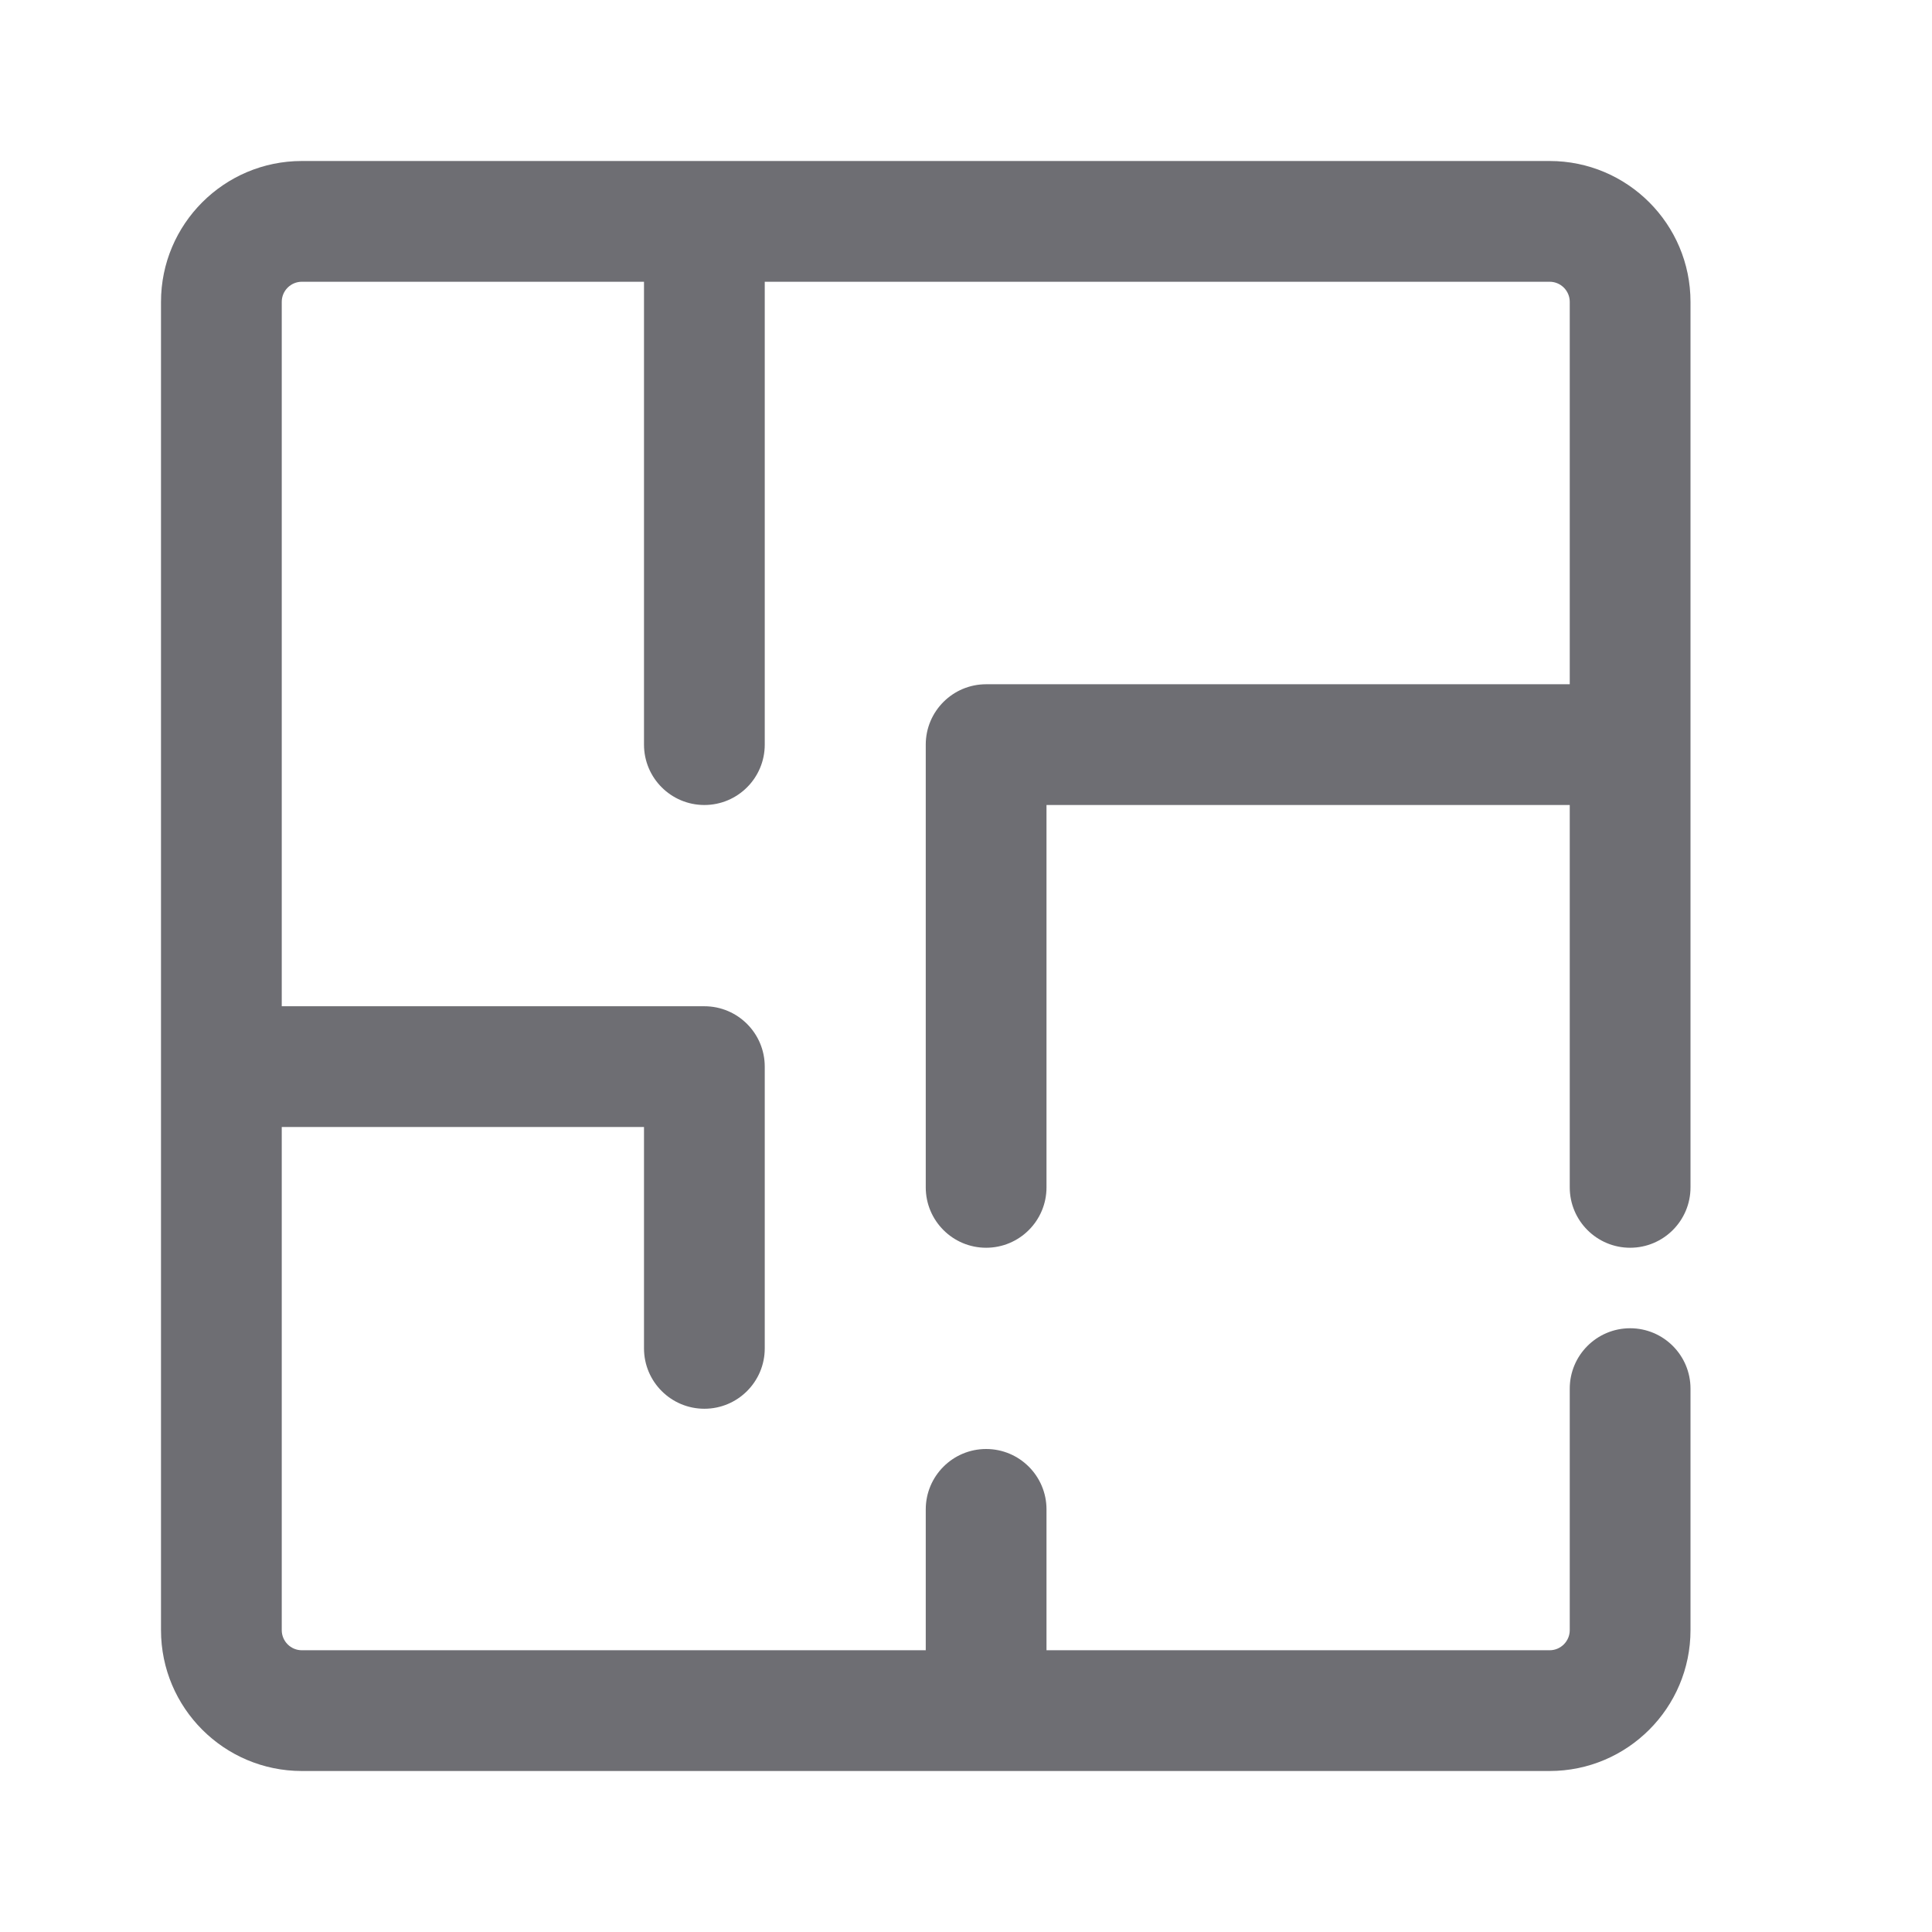
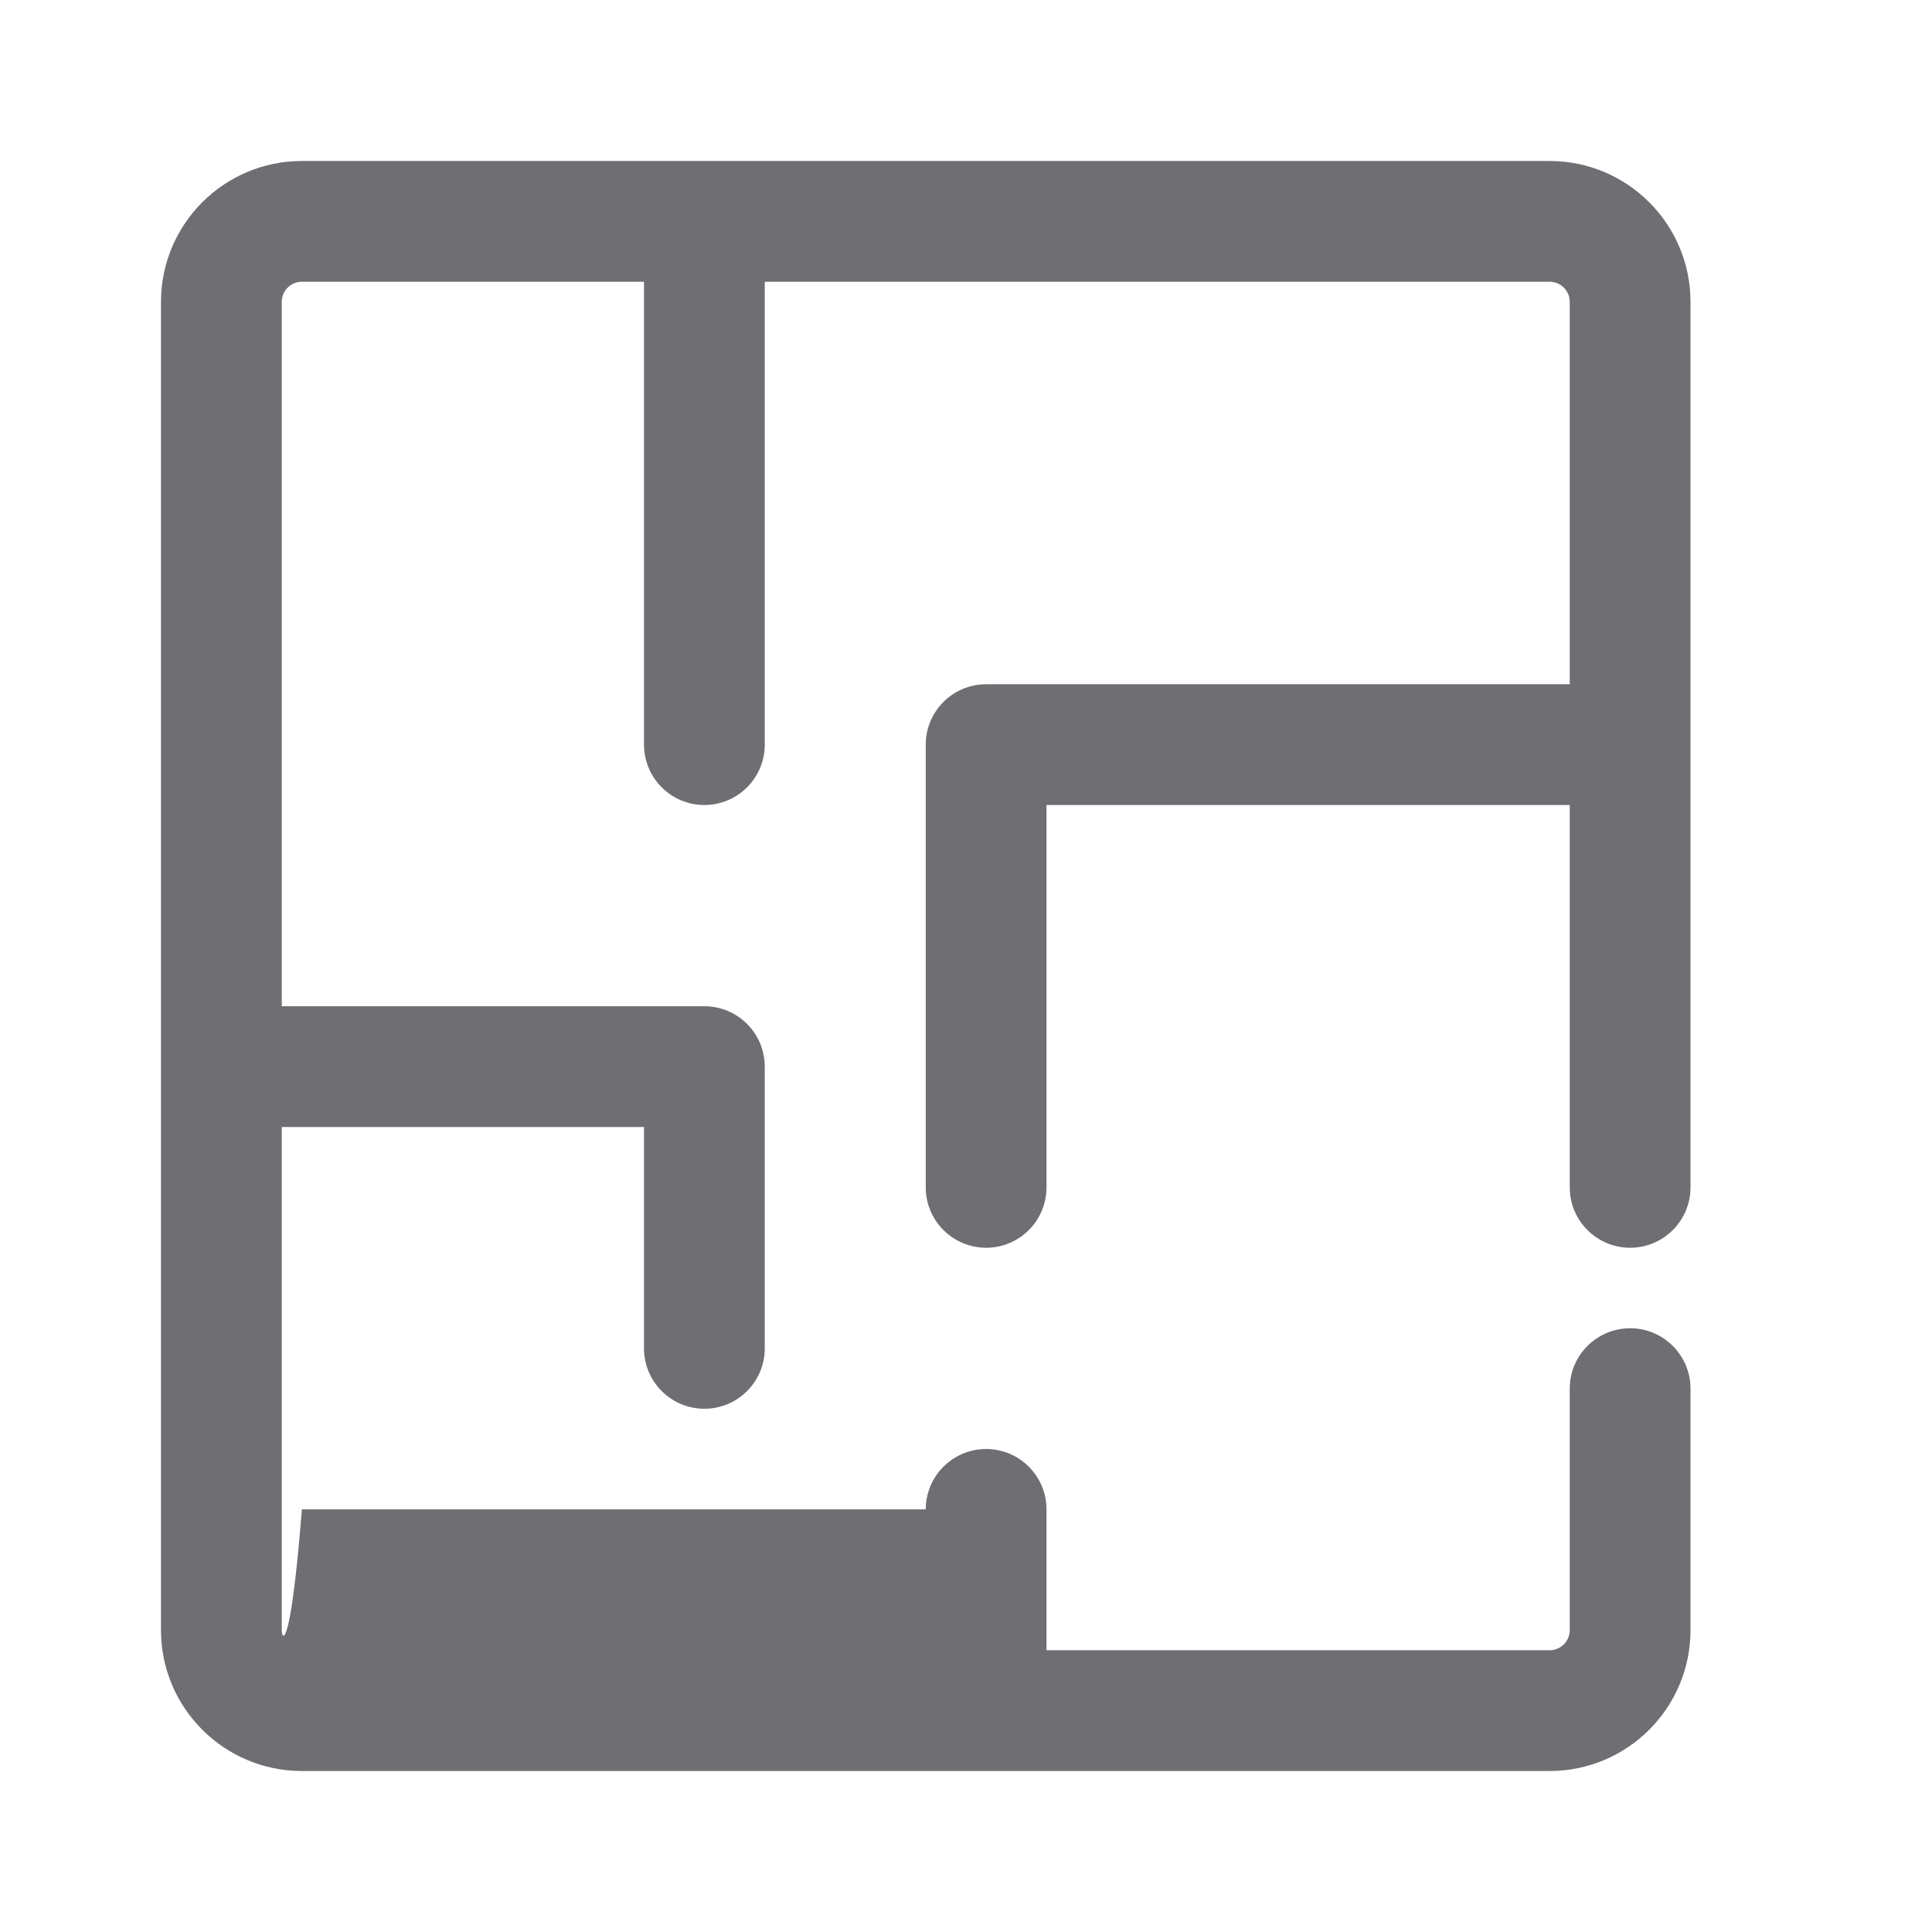
<svg xmlns="http://www.w3.org/2000/svg" width="24" height="24" viewBox="0 0 24 24" fill="none">
-   <path fill-rule="evenodd" clip-rule="evenodd" d="M3.5 3.75C3.5 3.612 3.612 3.5 3.75 3.5H8V9.25C8 9.664 8.336 10 8.75 10C9.164 10 9.5 9.664 9.5 9.25V3.5H19.25C19.388 3.5 19.5 3.612 19.5 3.75V8.5H12.25C11.836 8.5 11.5 8.836 11.5 9.25V14.75C11.5 15.164 11.836 15.5 12.25 15.5C12.664 15.5 13 15.164 13 14.75V10H19.5V14.75C19.5 15.164 19.836 15.5 20.25 15.5C20.664 15.5 21 15.164 21 14.75V9.25V3.75C21 2.784 20.216 2 19.25 2H8.75H3.75C2.784 2 2 2.784 2 3.75V13.25V20.25C2 21.216 2.784 22 3.75 22H12.25H19.25C20.216 22 21 21.216 21 20.25V17.25C21 16.836 20.664 16.5 20.25 16.5C19.836 16.5 19.5 16.836 19.5 17.25V20.25C19.5 20.388 19.388 20.5 19.25 20.5H13V18.75C13 18.336 12.664 18 12.25 18C11.836 18 11.5 18.336 11.5 18.75V20.5H3.75C3.612 20.5 3.5 20.388 3.5 20.25V14H8V16.75C8 17.164 8.336 17.5 8.75 17.5C9.164 17.5 9.5 17.164 9.5 16.75V13.25C9.5 12.836 9.164 12.5 8.75 12.5H3.5V3.75Z" fill="#6E6E73" />
+   <path fill-rule="evenodd" clip-rule="evenodd" d="M3.5 3.75C3.5 3.612 3.612 3.5 3.75 3.5H8V9.25C8 9.664 8.336 10 8.75 10C9.164 10 9.5 9.664 9.5 9.25V3.5H19.25C19.388 3.5 19.5 3.612 19.5 3.75V8.5H12.25C11.836 8.5 11.5 8.836 11.5 9.25V14.75C11.5 15.164 11.836 15.5 12.25 15.5C12.664 15.5 13 15.164 13 14.75V10H19.5V14.75C19.5 15.164 19.836 15.5 20.25 15.5C20.664 15.5 21 15.164 21 14.75V9.25V3.75C21 2.784 20.216 2 19.25 2H8.75H3.75C2.784 2 2 2.784 2 3.75V13.25V20.25C2 21.216 2.784 22 3.75 22H12.25H19.25C20.216 22 21 21.216 21 20.25V17.25C21 16.836 20.664 16.5 20.25 16.5C19.836 16.5 19.5 16.836 19.5 17.25V20.25C19.5 20.388 19.388 20.5 19.25 20.5H13V18.75C13 18.336 12.664 18 12.25 18C11.836 18 11.5 18.336 11.5 18.75H3.75C3.612 20.5 3.5 20.388 3.5 20.25V14H8V16.75C8 17.164 8.336 17.5 8.75 17.5C9.164 17.5 9.5 17.164 9.5 16.75V13.25C9.5 12.836 9.164 12.5 8.75 12.5H3.5V3.75Z" fill="#6E6E73" />
</svg>